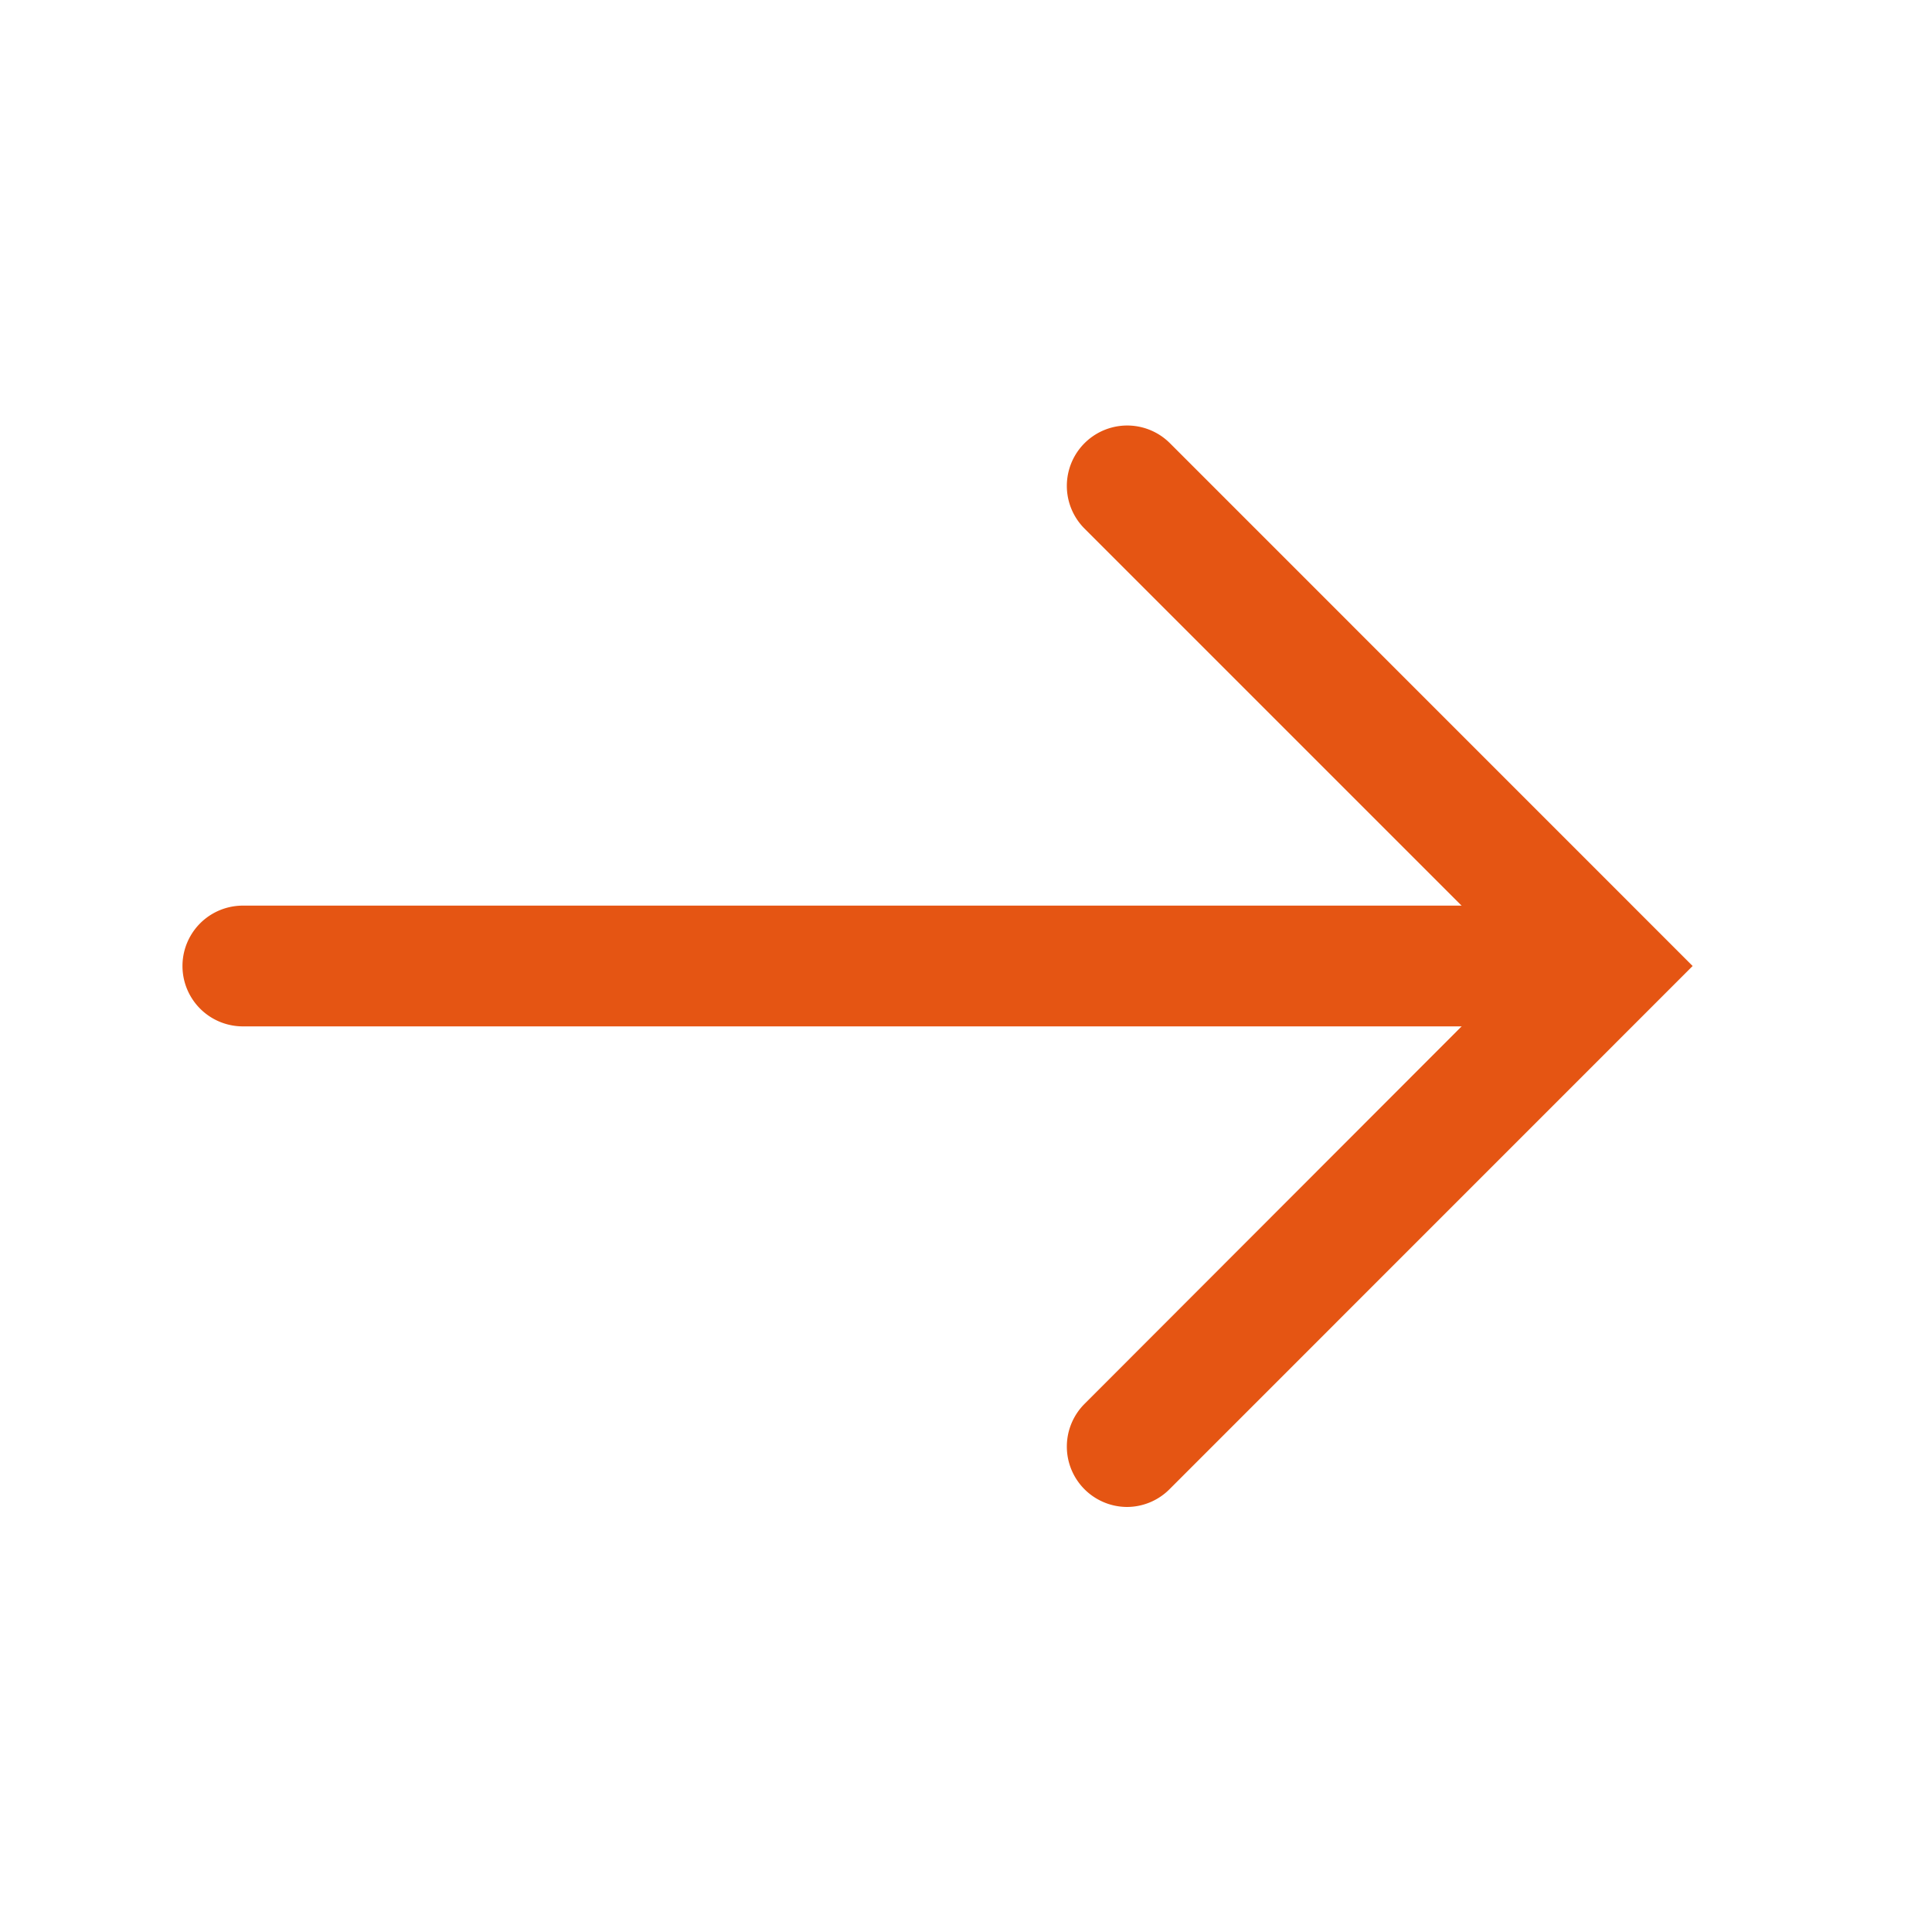
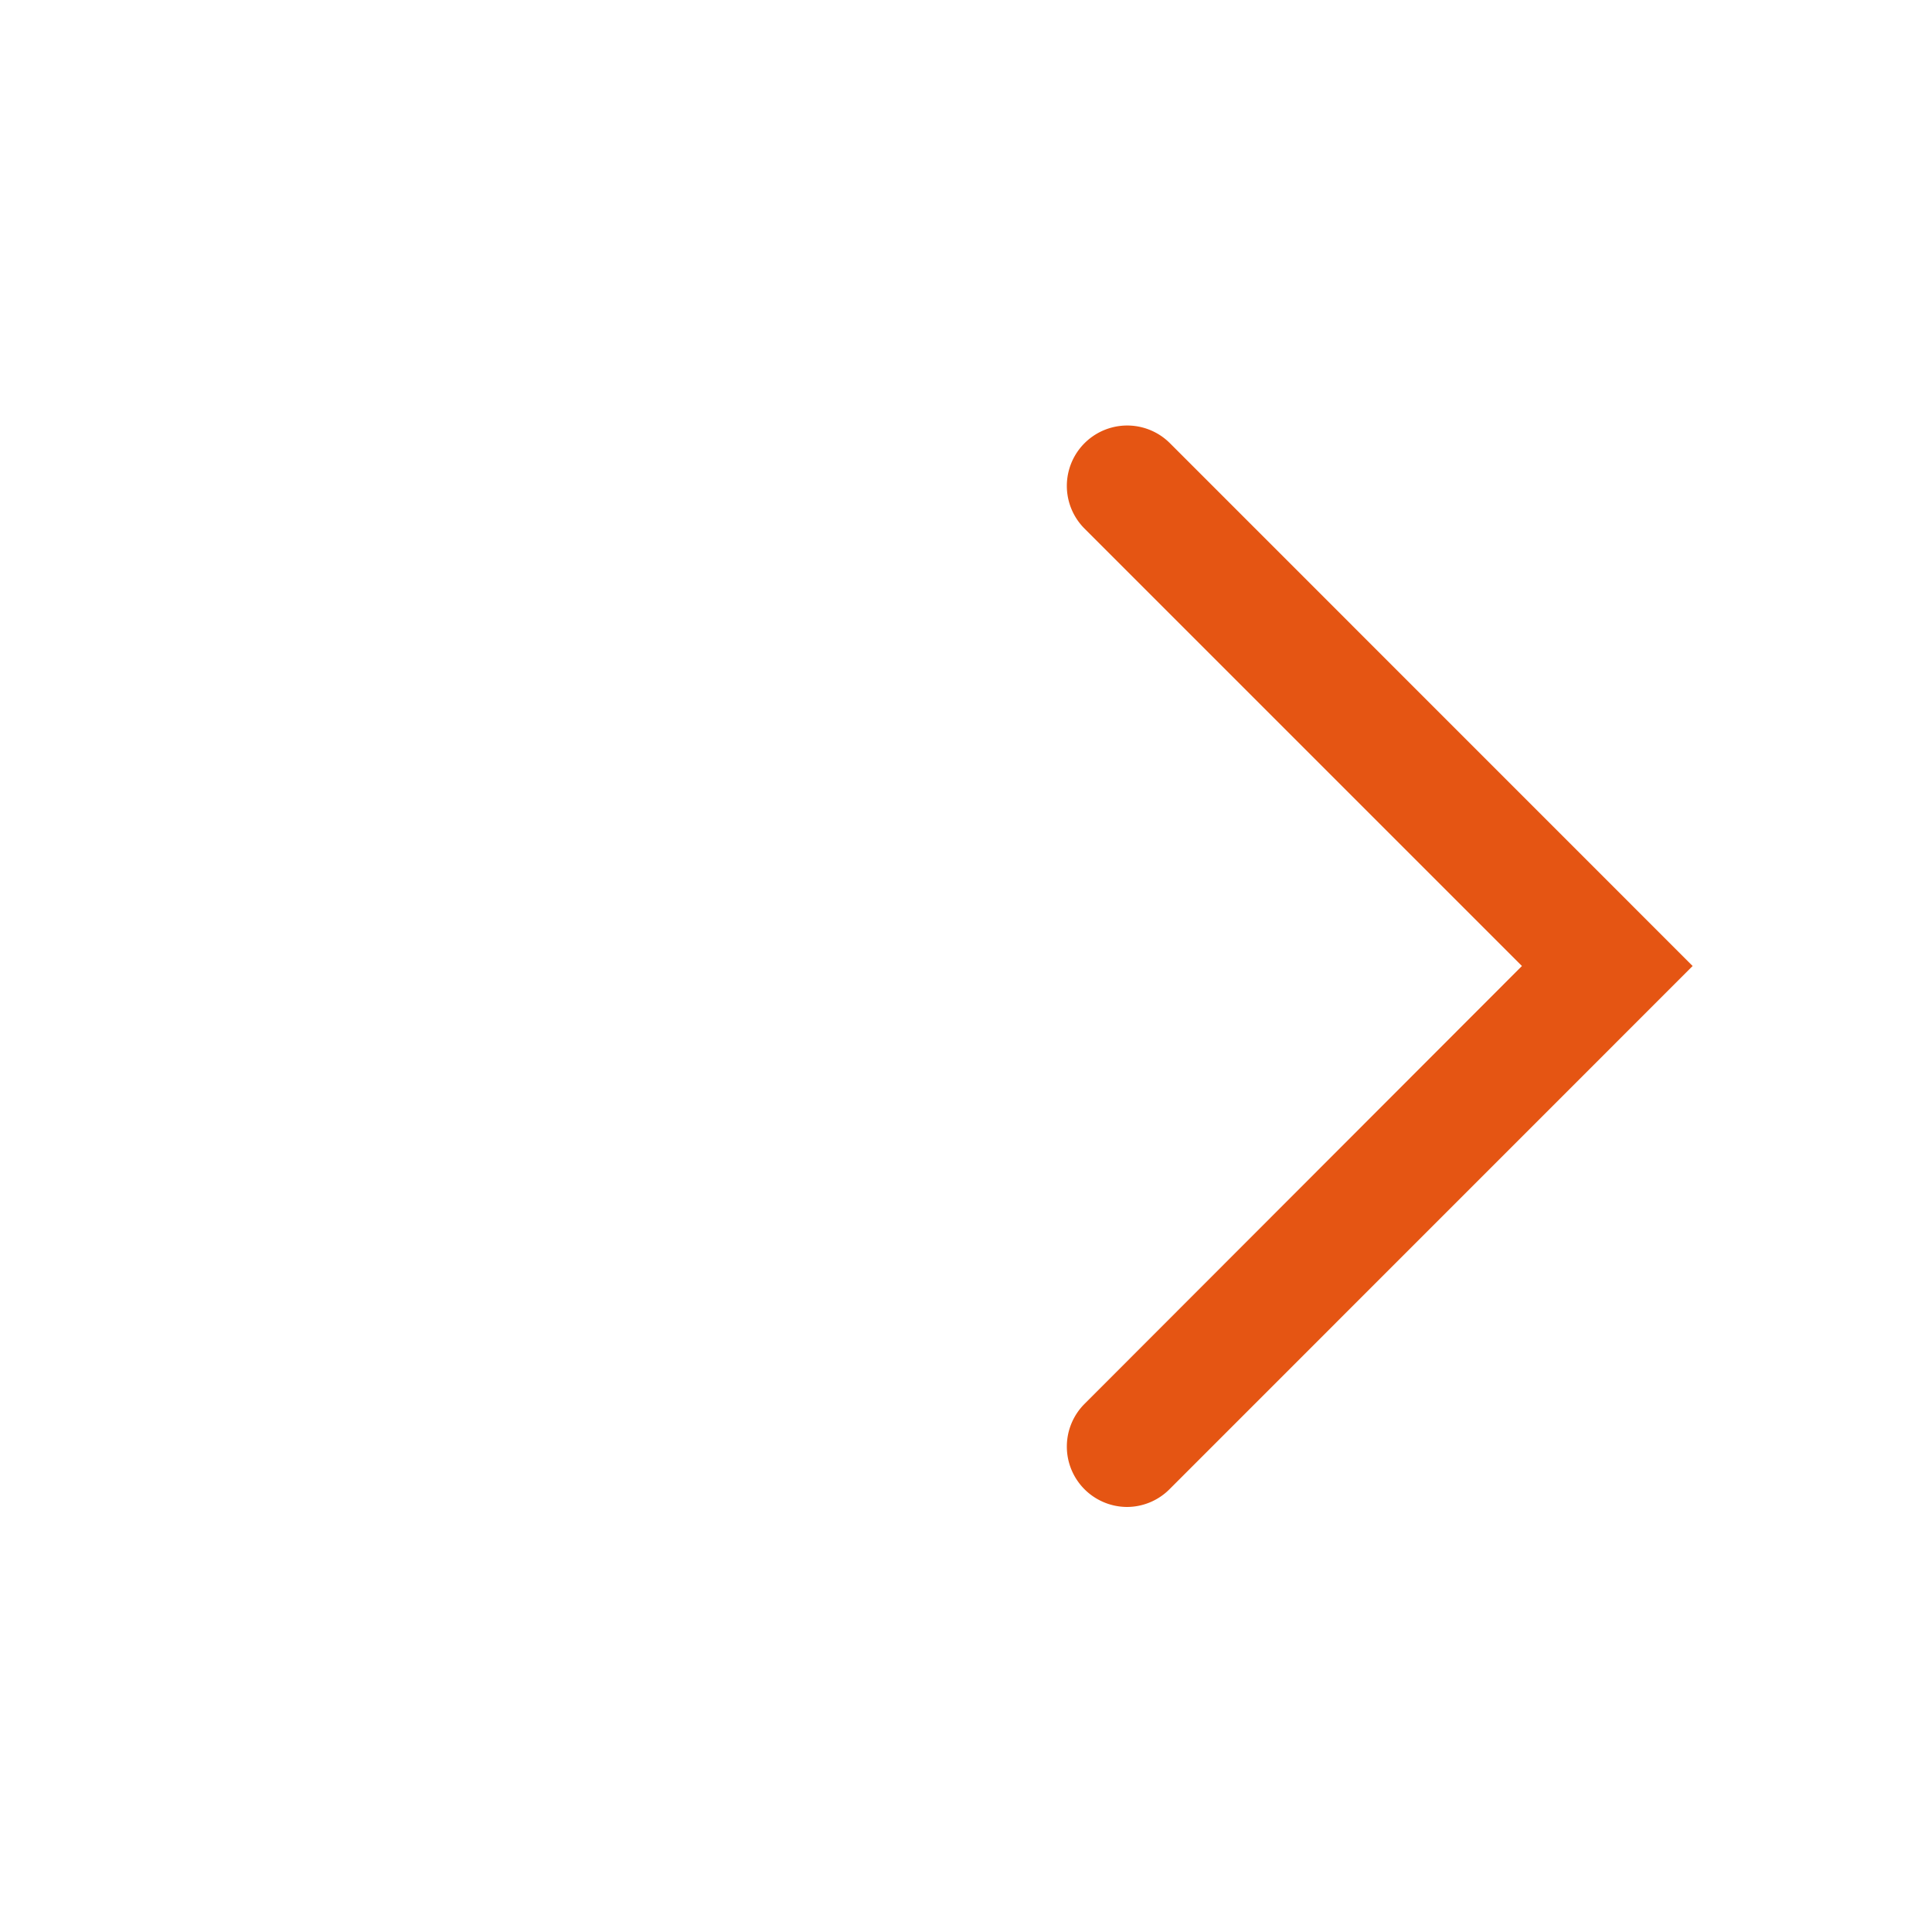
<svg xmlns="http://www.w3.org/2000/svg" t="1630029308170" class="icon" viewBox="0 0 1024 1024" version="1.1" p-id="1293" width="16" height="16">
  <defs>
    <style type="text/css" />
  </defs>
-   <path d="M825.6 544H128.717a32 32 0 1 1 0-64h696.883a32 32 0 0 1 0 64z" fill="#e55513" p-id="1294" />
  <path d="M597.453 798.72a32 32 0 0 1-22.63-54.63L806.656 512l-231.834-231.834a32 32 0 1 1 45.261-45.261L897.126 512l-277.043 277.094a31.898 31.898 0 0 1-22.63 9.626z" fill="#e55513" p-id="1295" />
</svg>